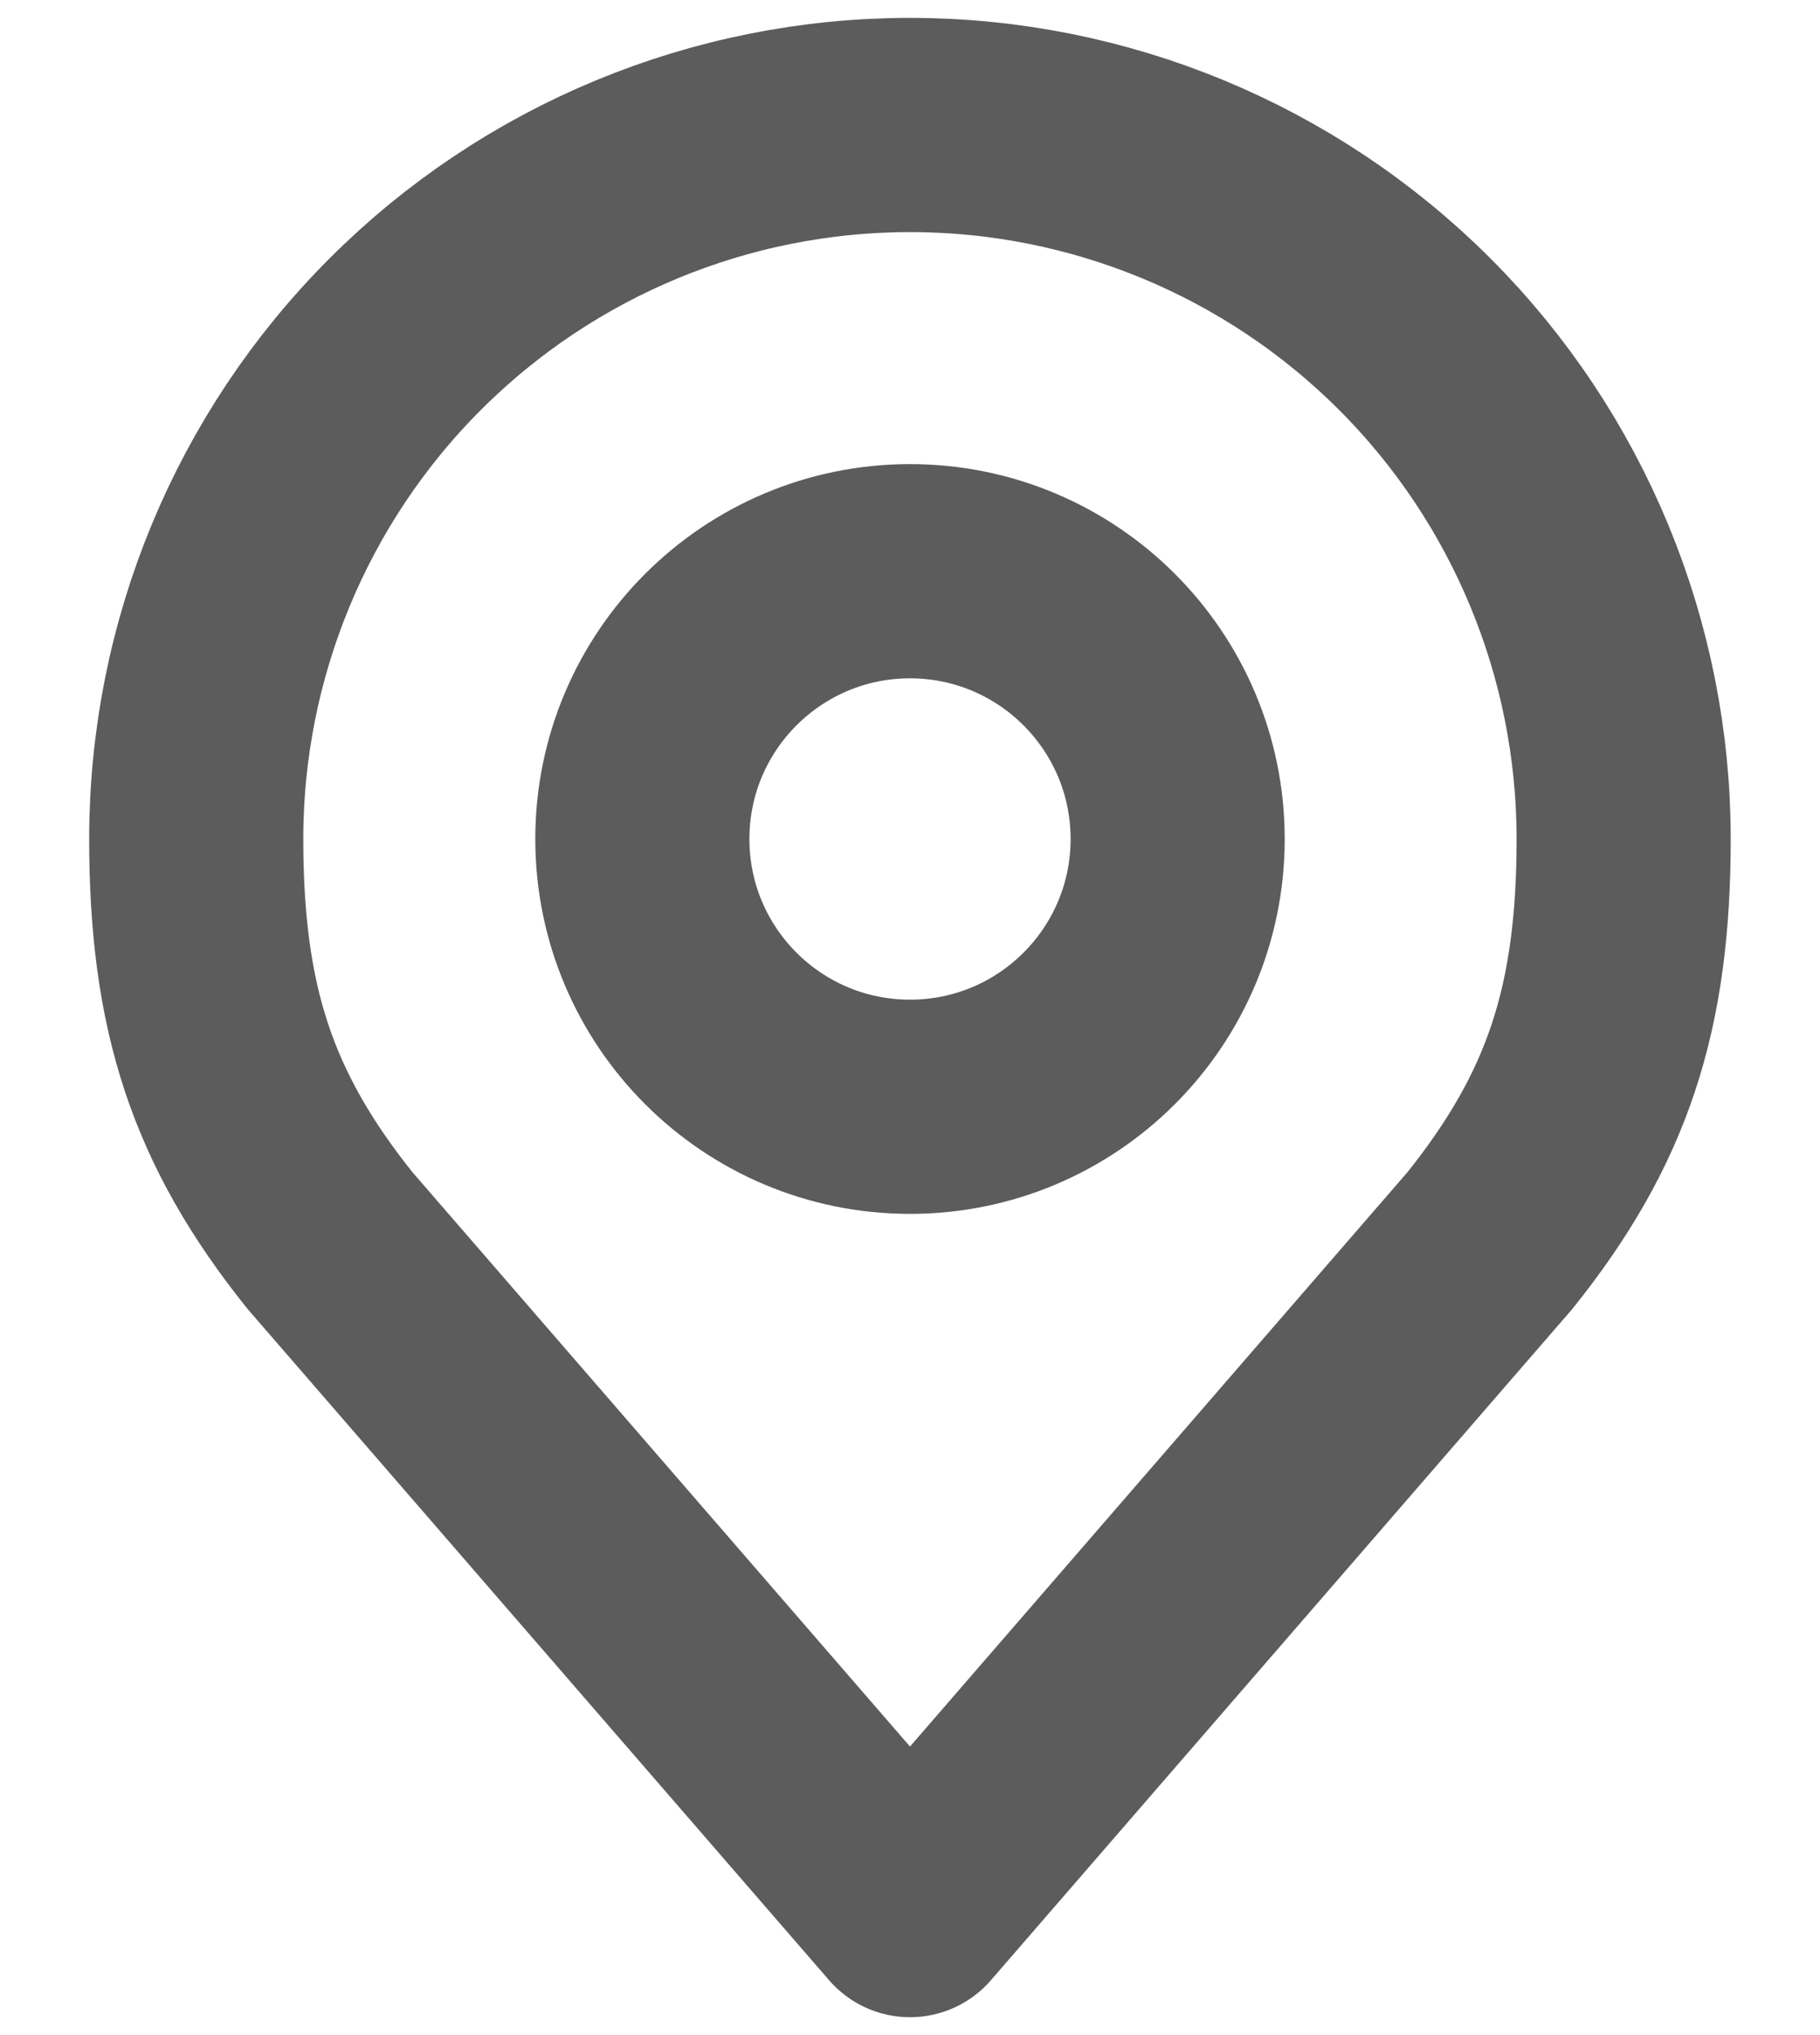
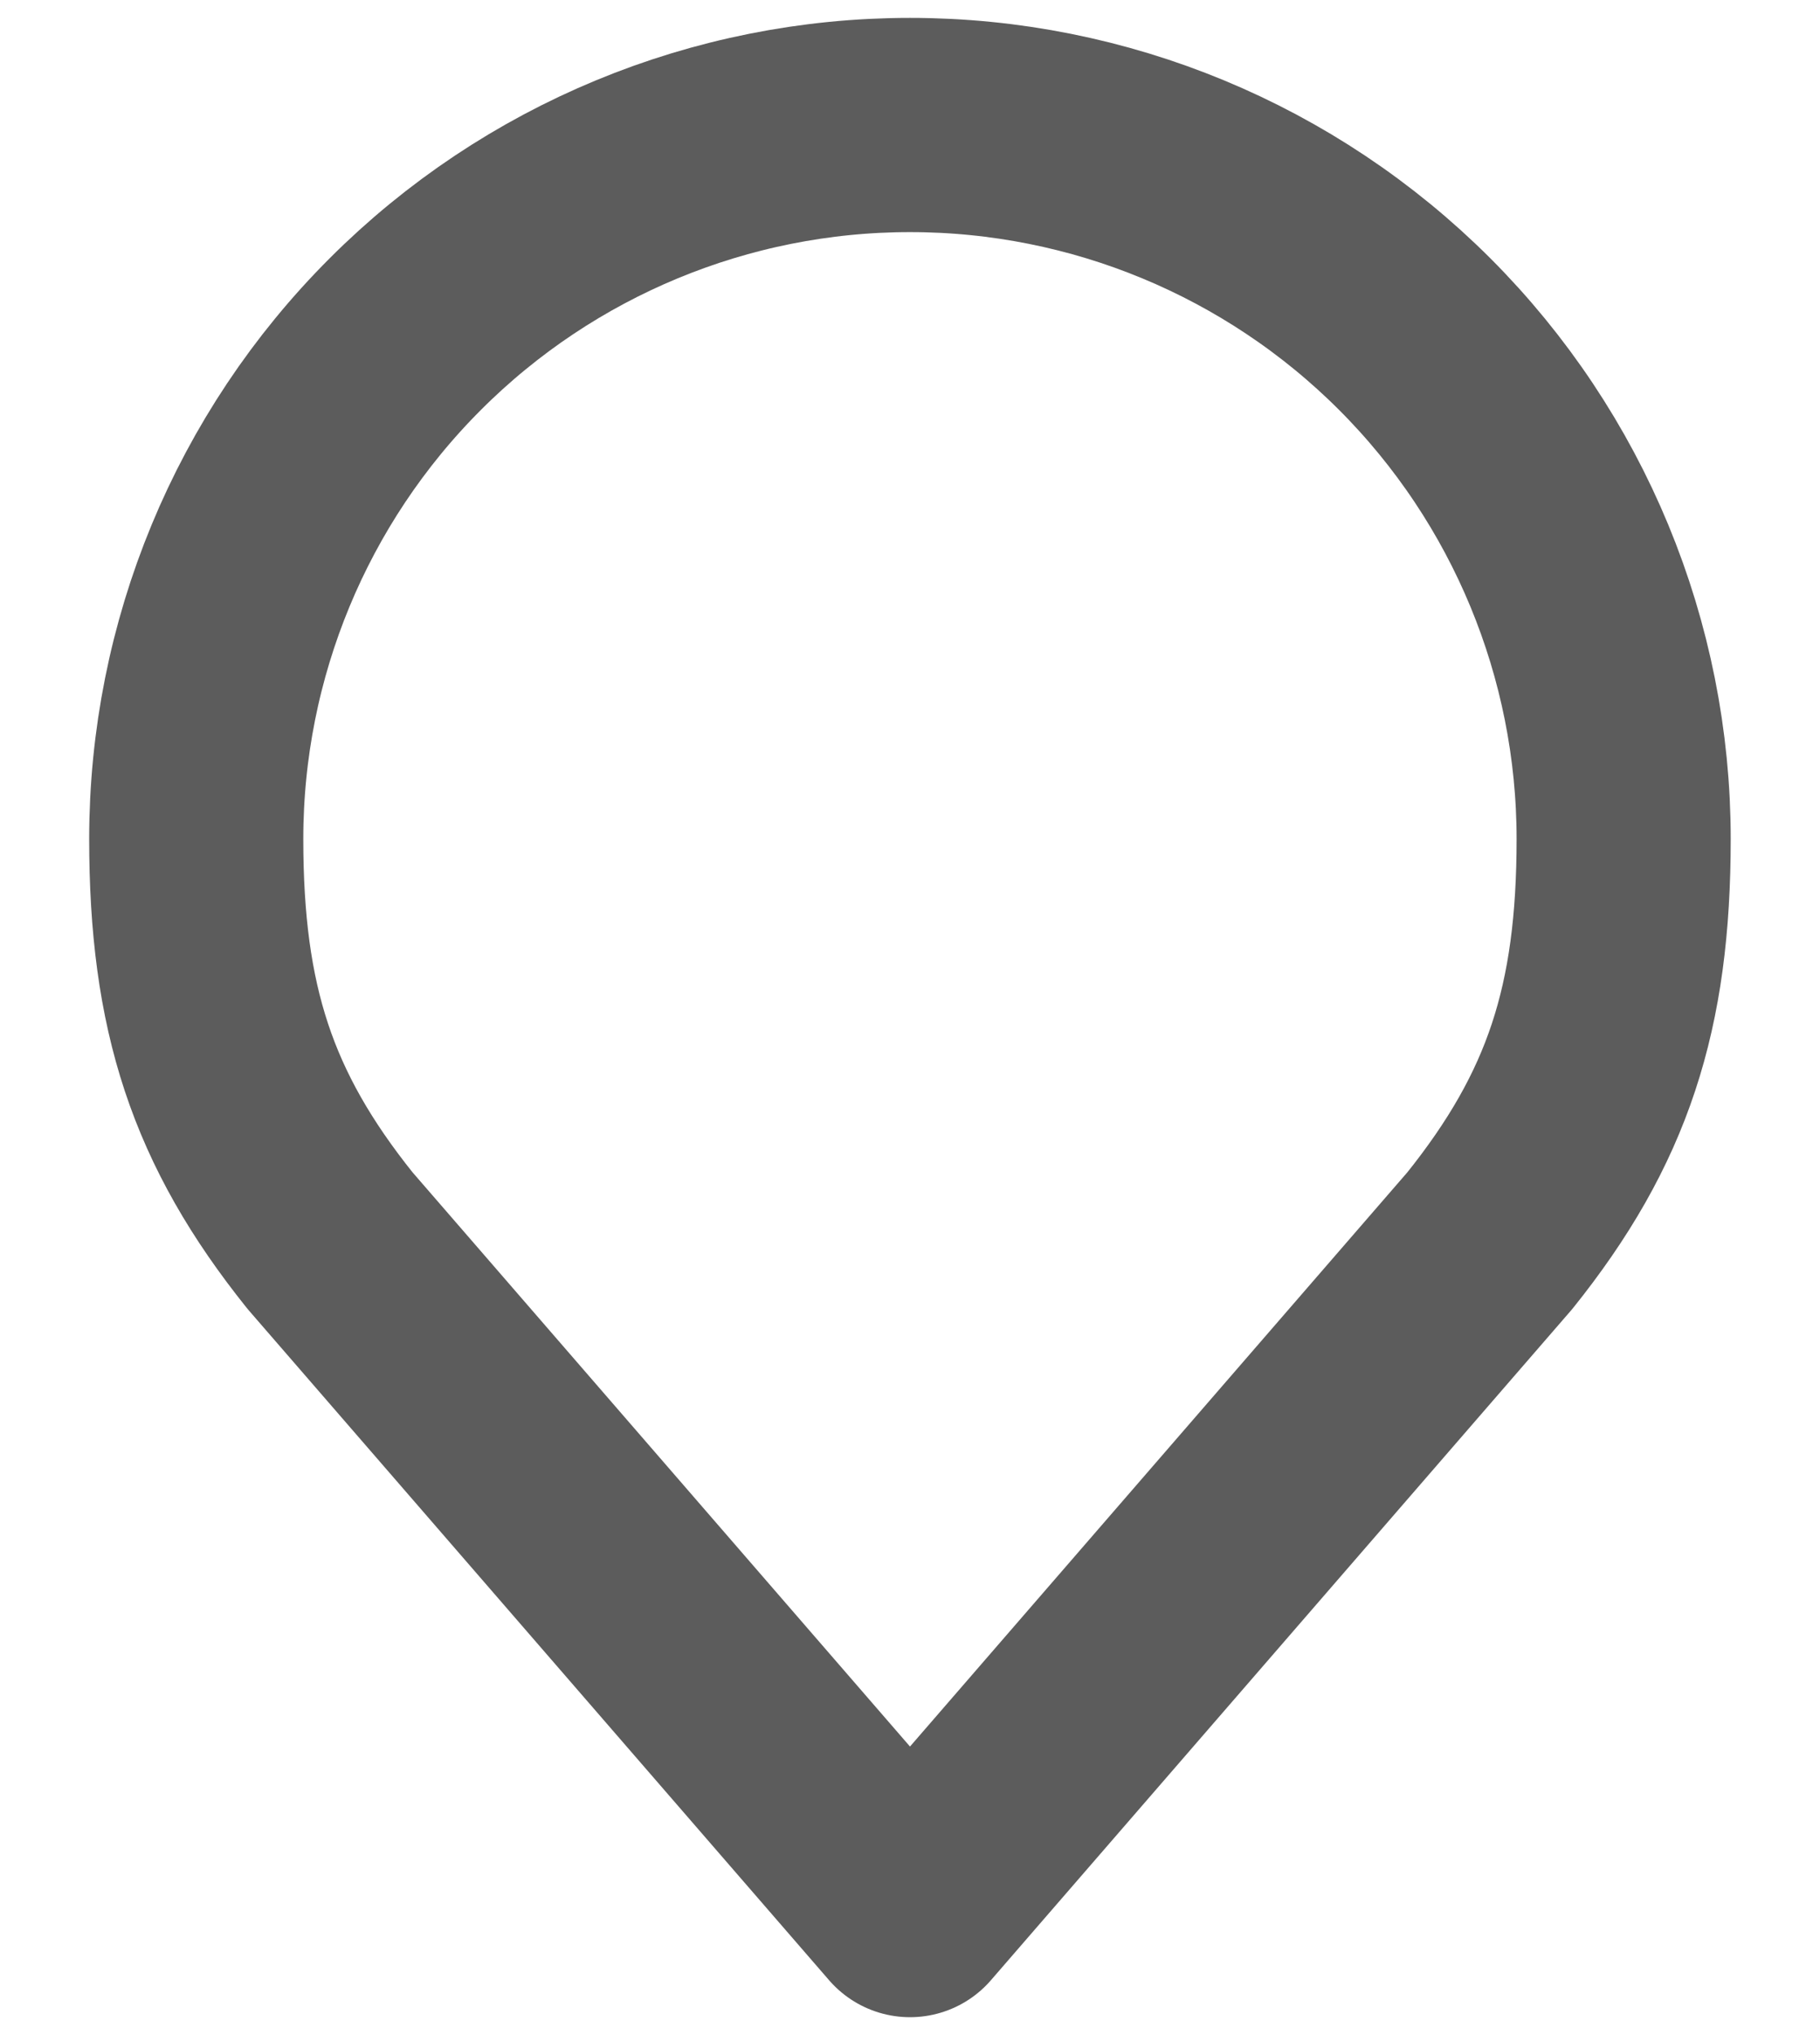
<svg xmlns="http://www.w3.org/2000/svg" width="17" height="19" viewBox="0 0 17 19" fill="none">
-   <path d="M8.5 10.333C9.881 10.333 11 9.214 11 7.833C11 6.453 9.881 5.333 8.5 5.333C7.119 5.333 6 6.453 6 7.833C6 9.214 7.119 10.333 8.5 10.333Z" stroke="#5C5C5C" stroke-width="2" stroke-linecap="round" stroke-linejoin="round" />
  <path d="M8.5 1.167C6.732 1.167 5.036 1.869 3.786 3.119C2.535 4.369 1.833 6.065 1.833 7.833C1.833 9.41 2.168 10.442 3.083 11.583L8.5 17.833L13.916 11.583C14.831 10.442 15.166 9.41 15.166 7.833C15.166 6.065 14.464 4.369 13.214 3.119C11.963 1.869 10.268 1.167 8.5 1.167Z" stroke="#5C5C5C" stroke-width="2" stroke-linecap="round" stroke-linejoin="round" />
</svg>